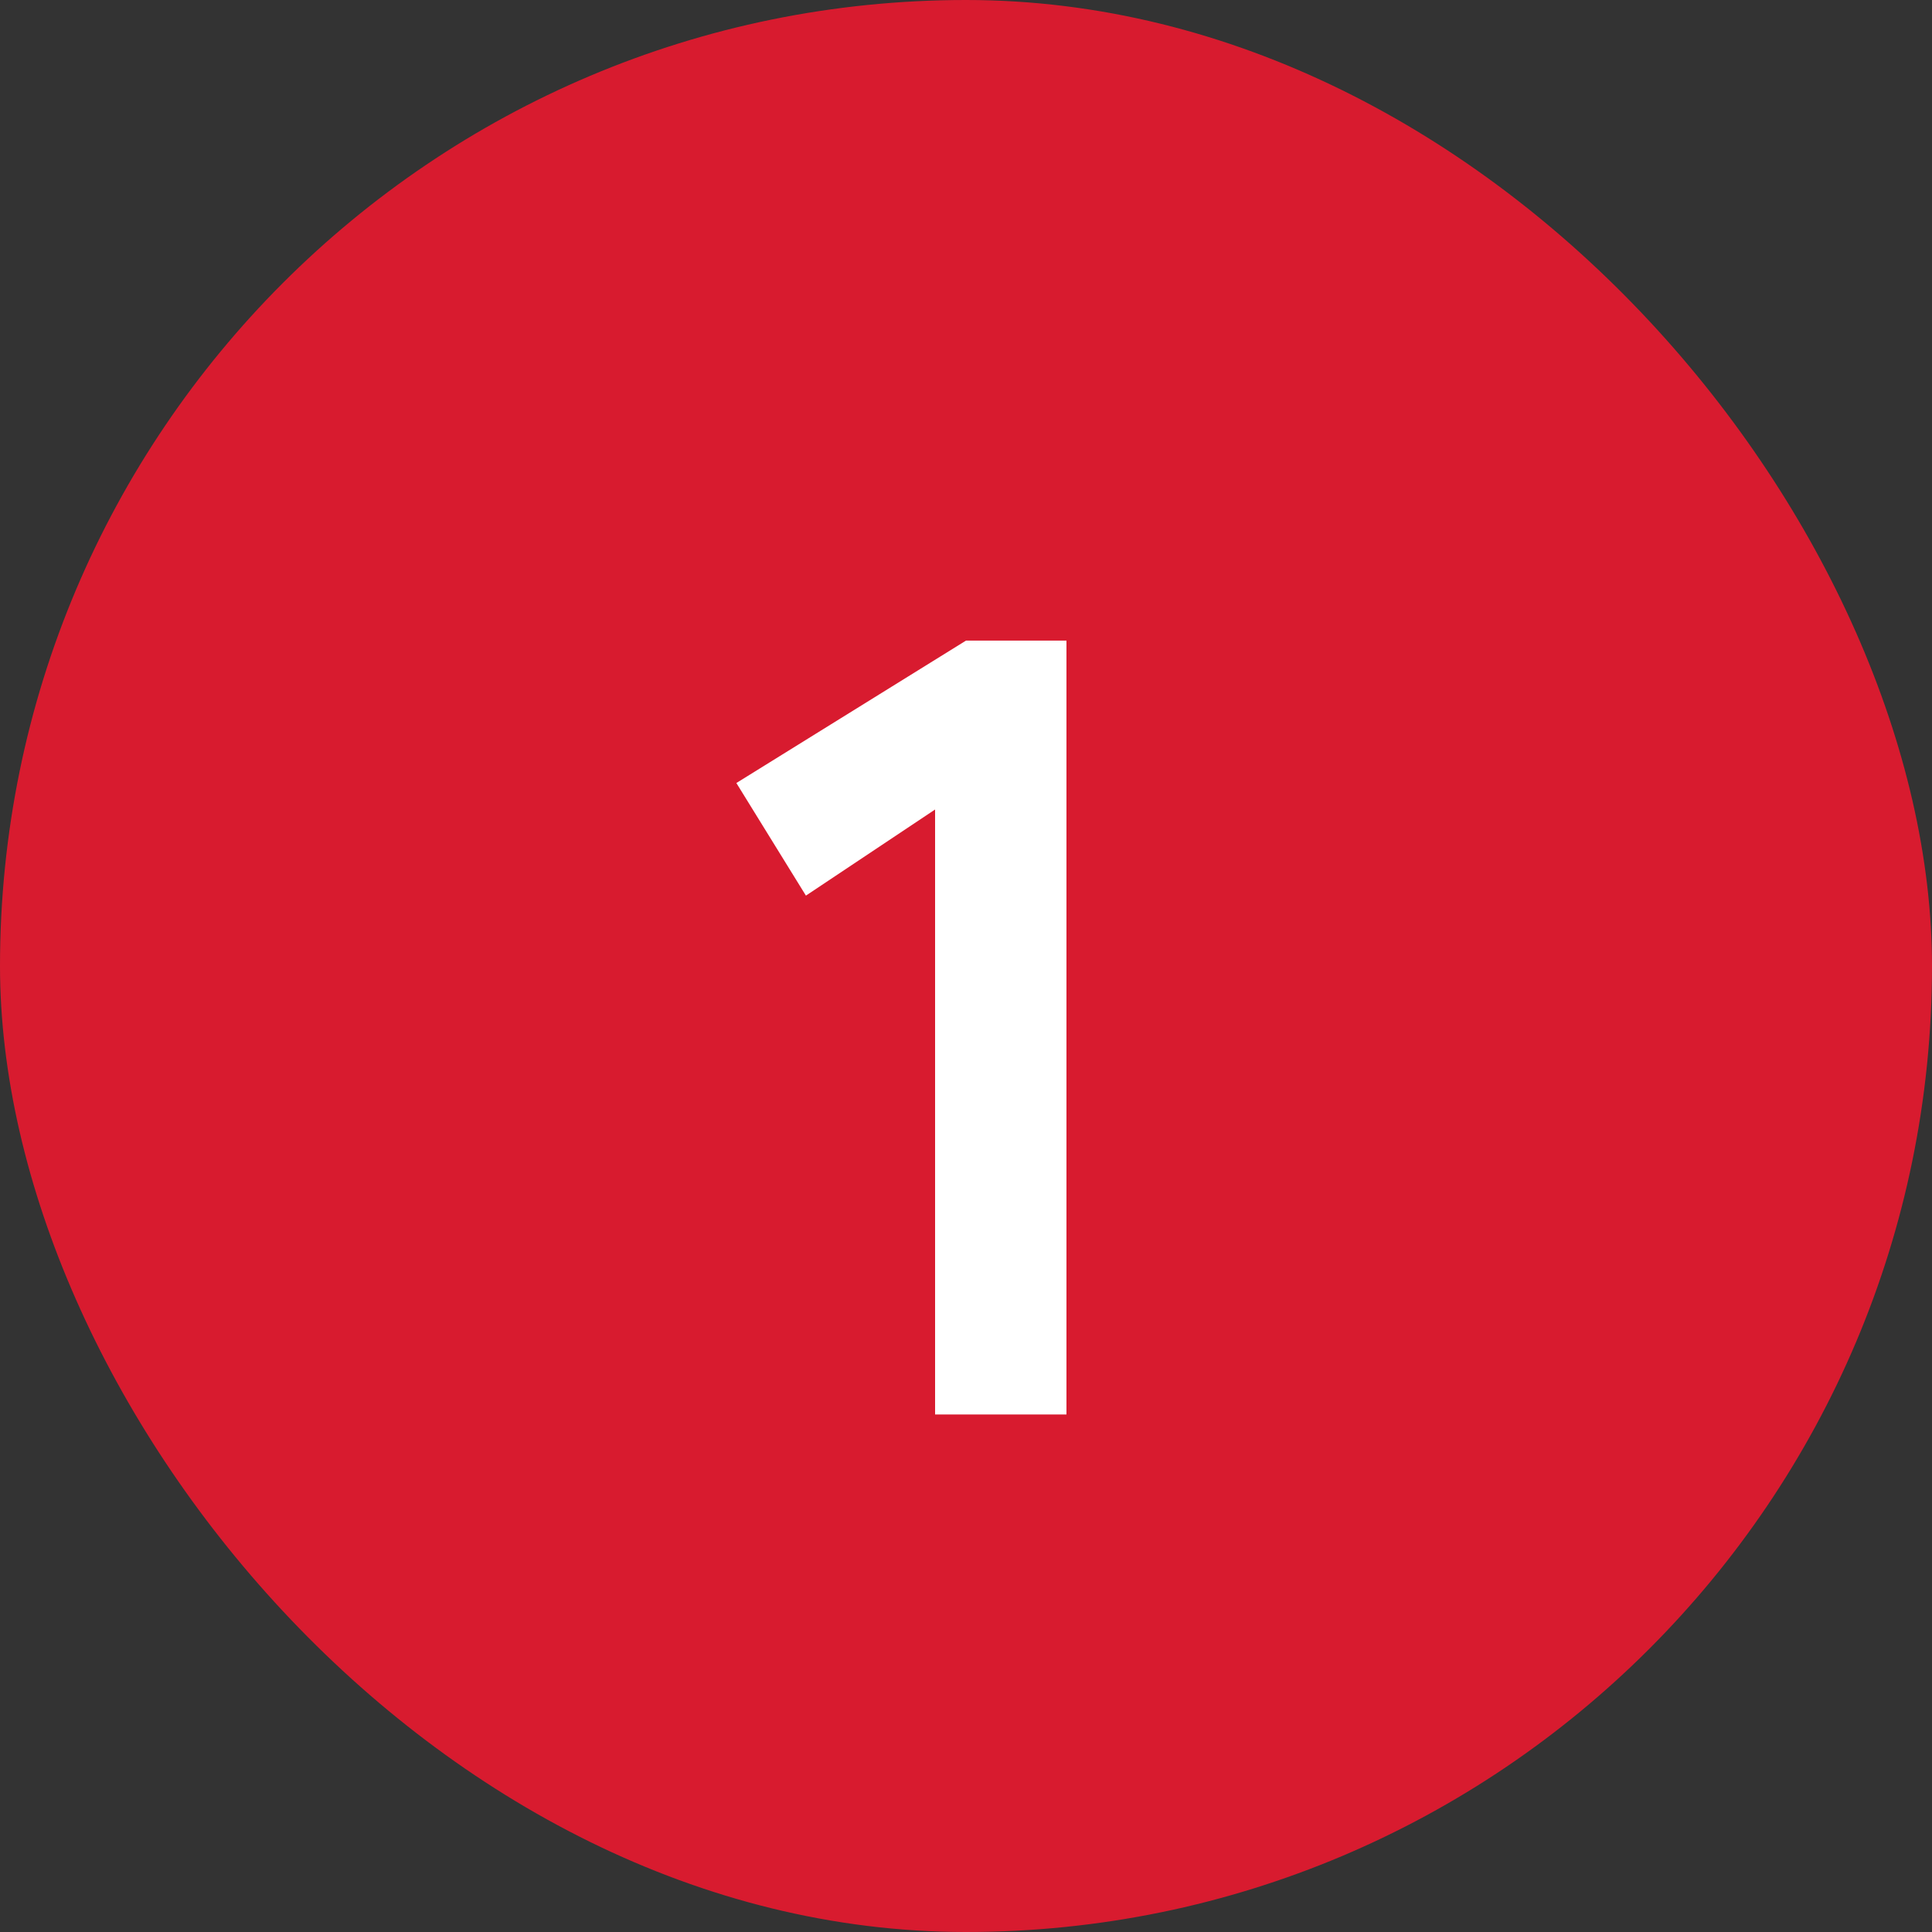
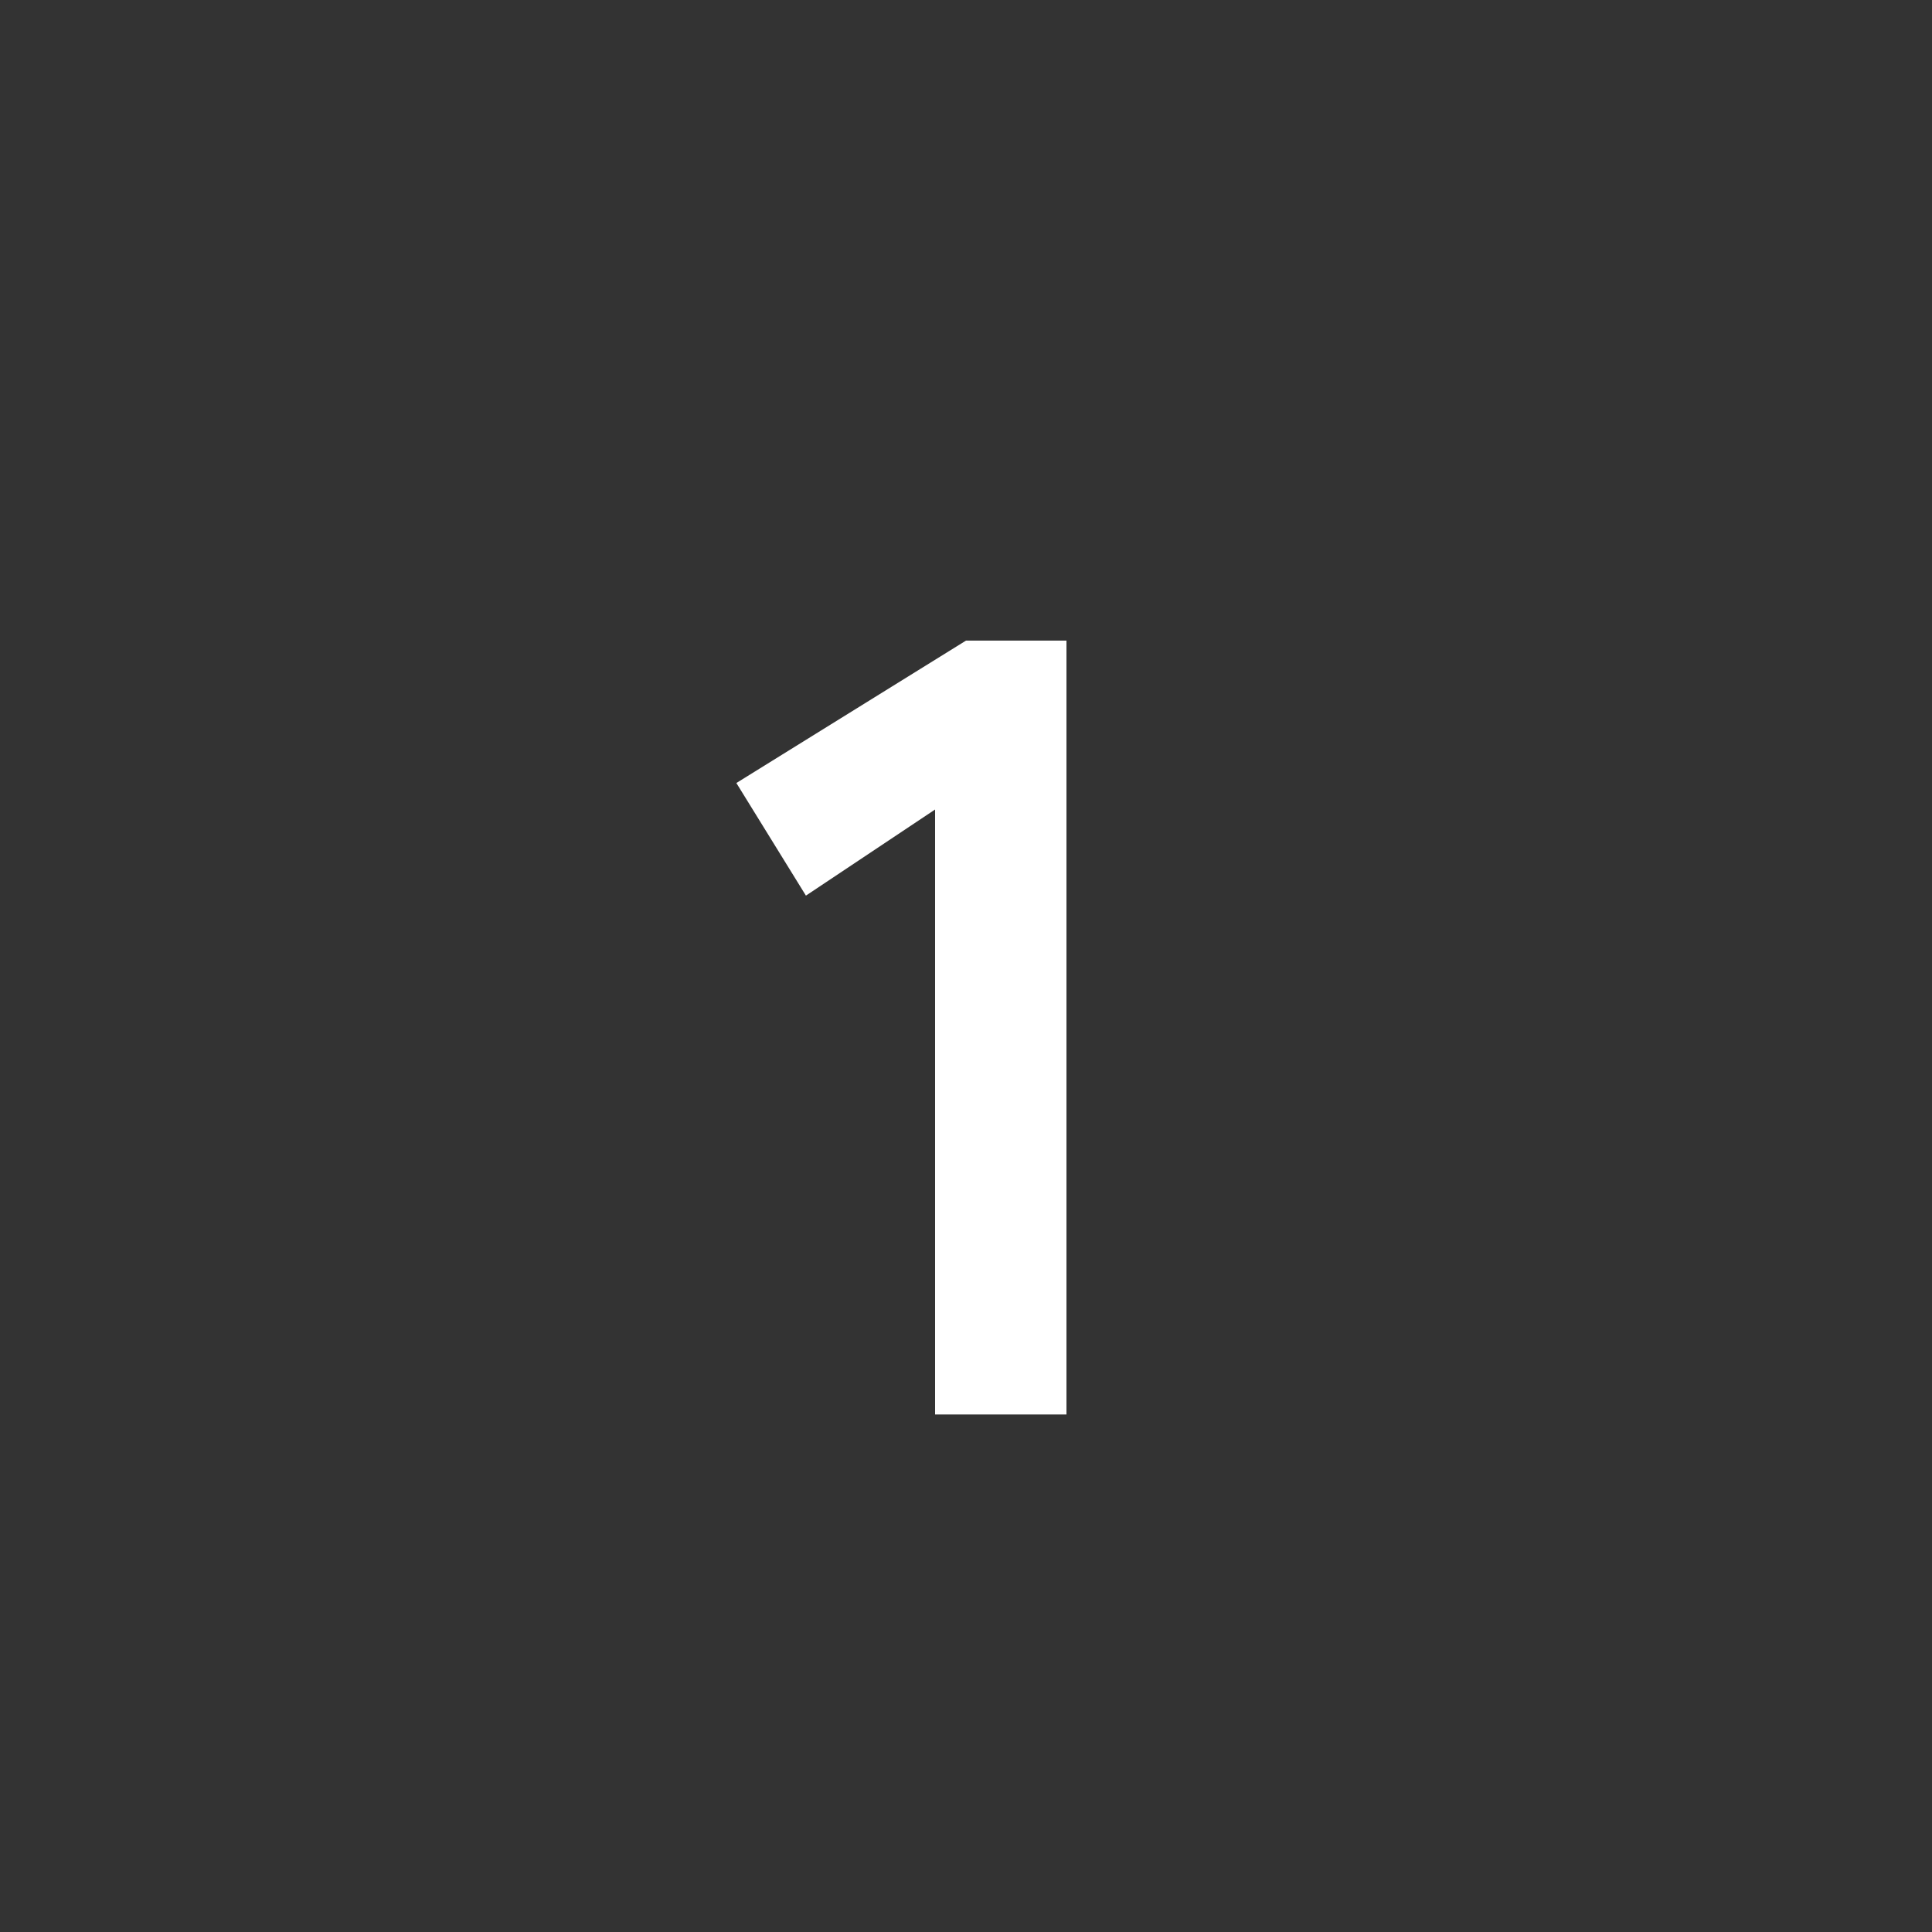
<svg xmlns="http://www.w3.org/2000/svg" width="28" height="28" viewBox="0 0 28 28" fill="none">
  <rect x="0" y="0" width="28" height="28" fill="#333333" stroke="none" />
-   <rect width="28" height="28" rx="14" fill="#D81B2F" />
-   <path d="M13.552 20.5V11.732L11.68 12.98L10.672 11.348L14 9.284H15.456V20.5H13.552Z" fill="white" />
+   <path d="M13.552 20.5V11.732L11.68 12.98L10.672 11.348L14 9.284H15.456V20.5Z" fill="white" />
</svg>